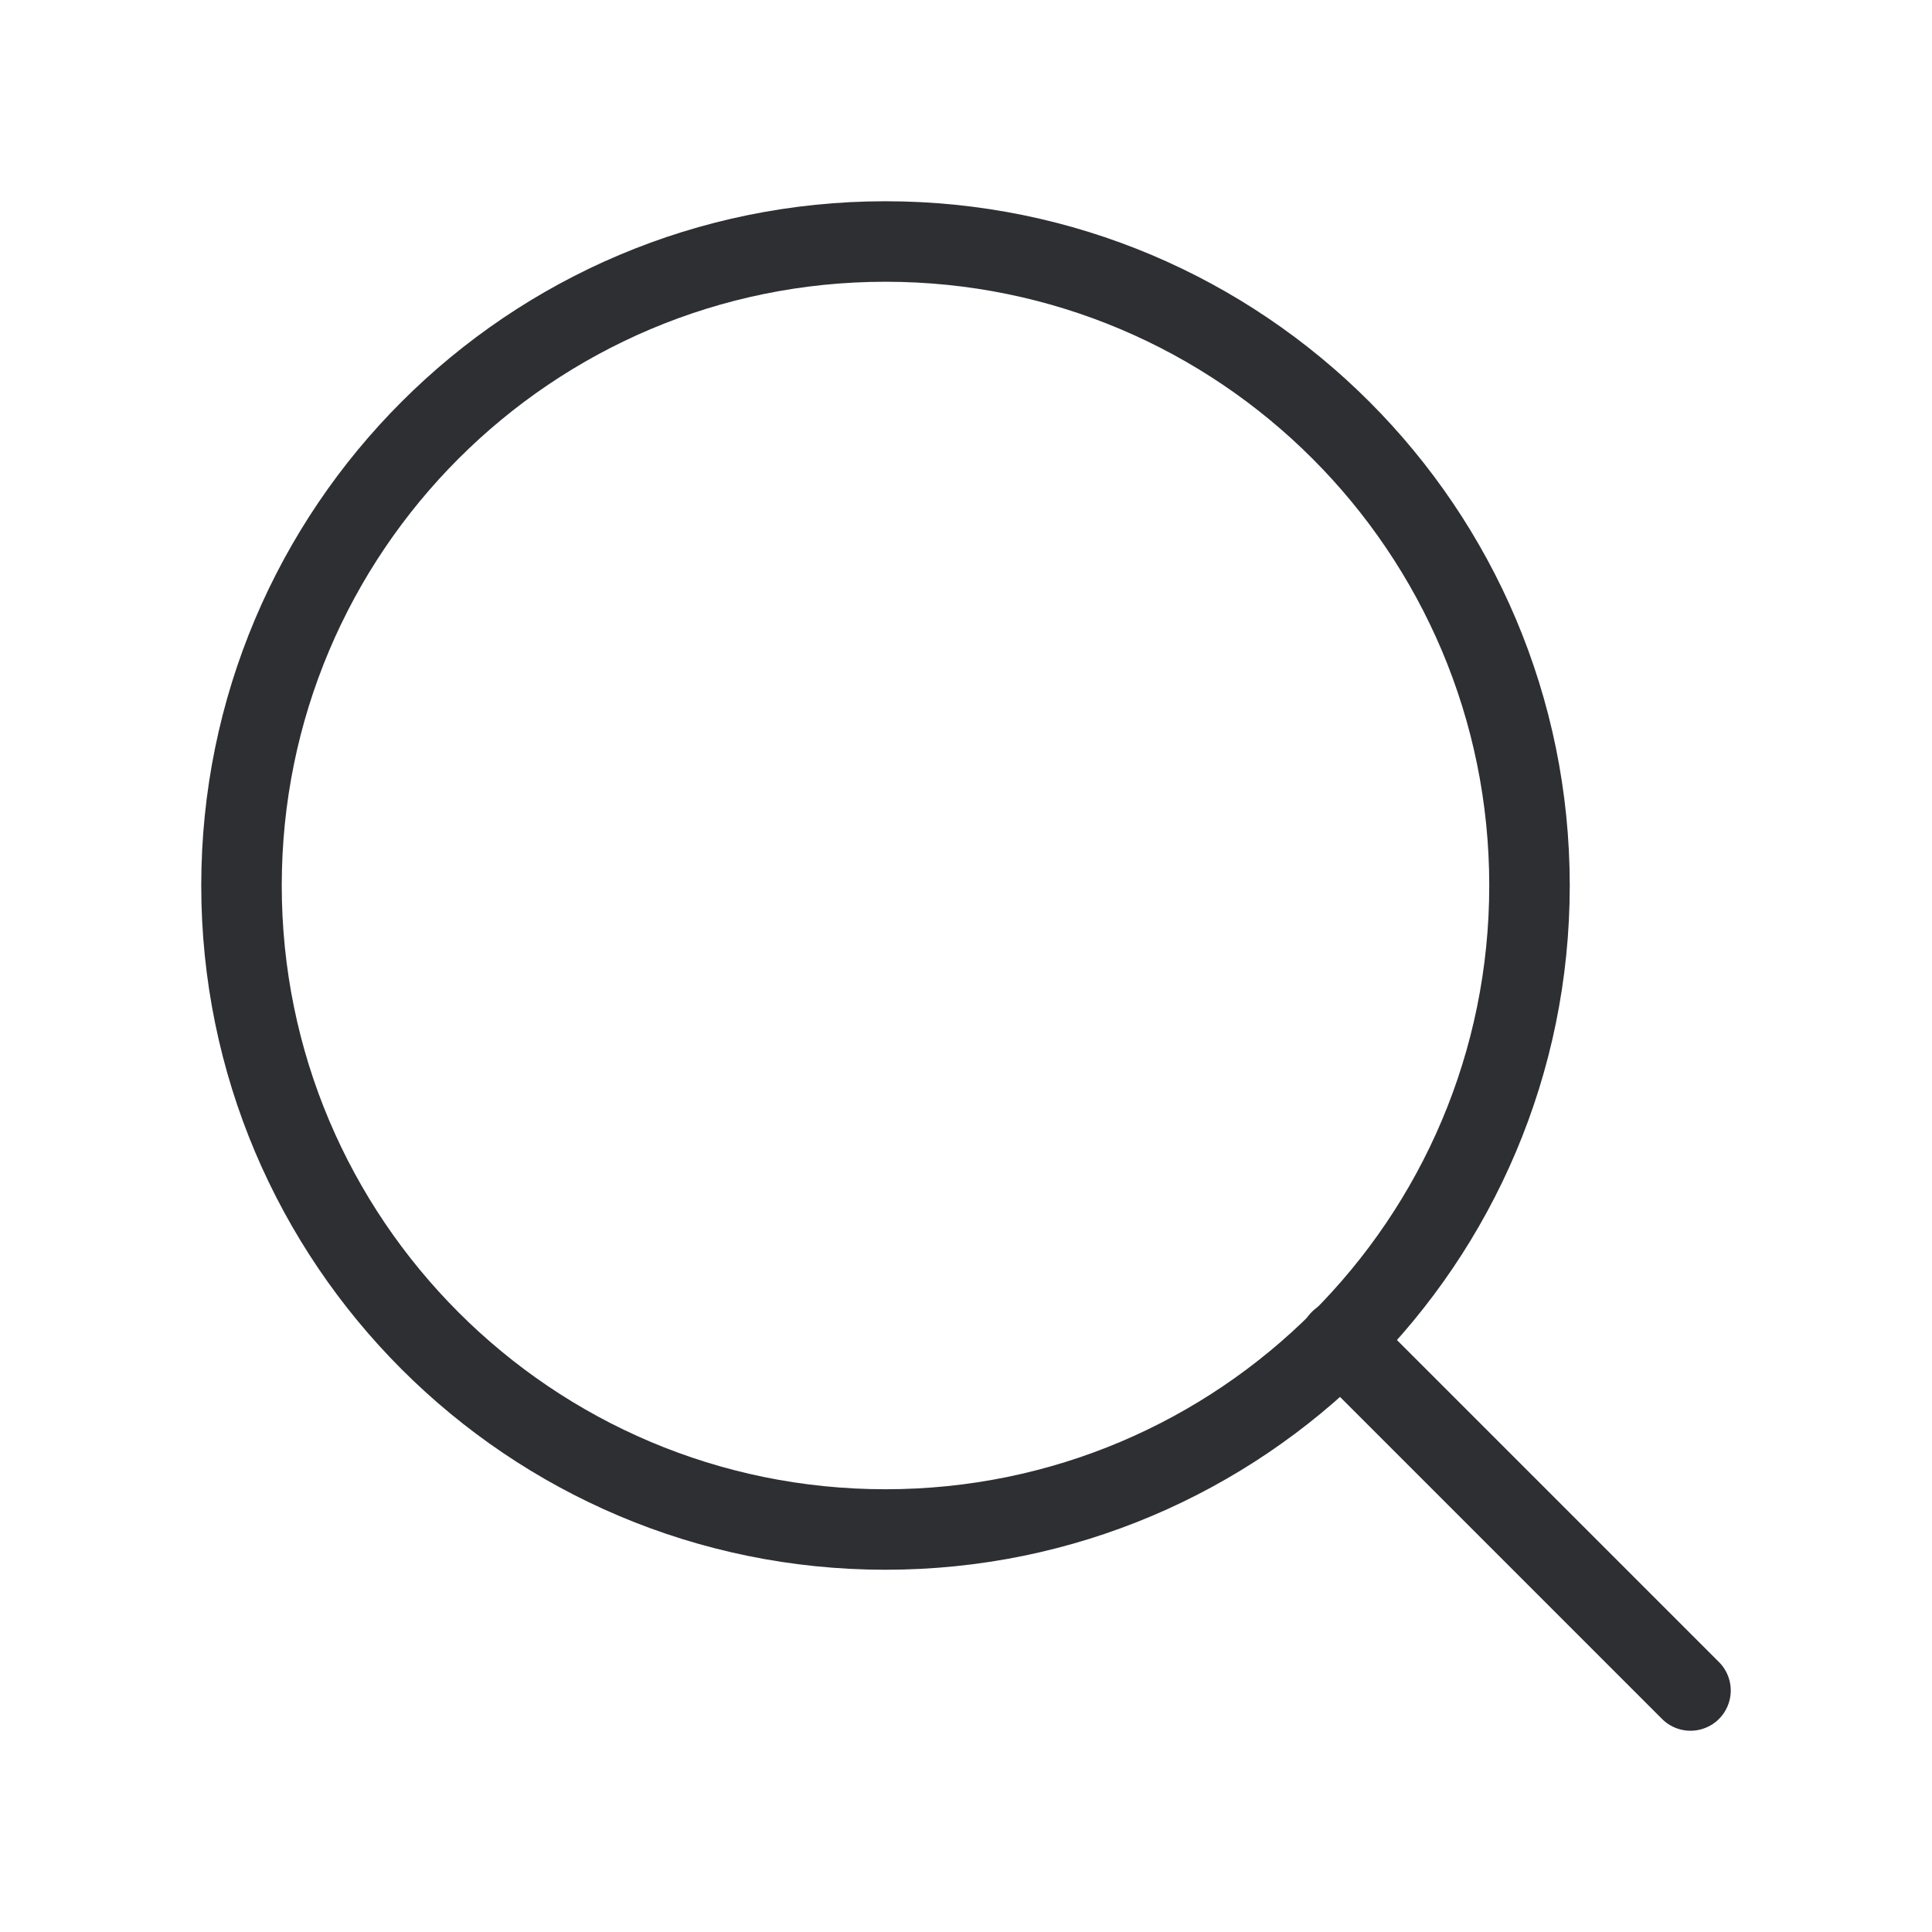
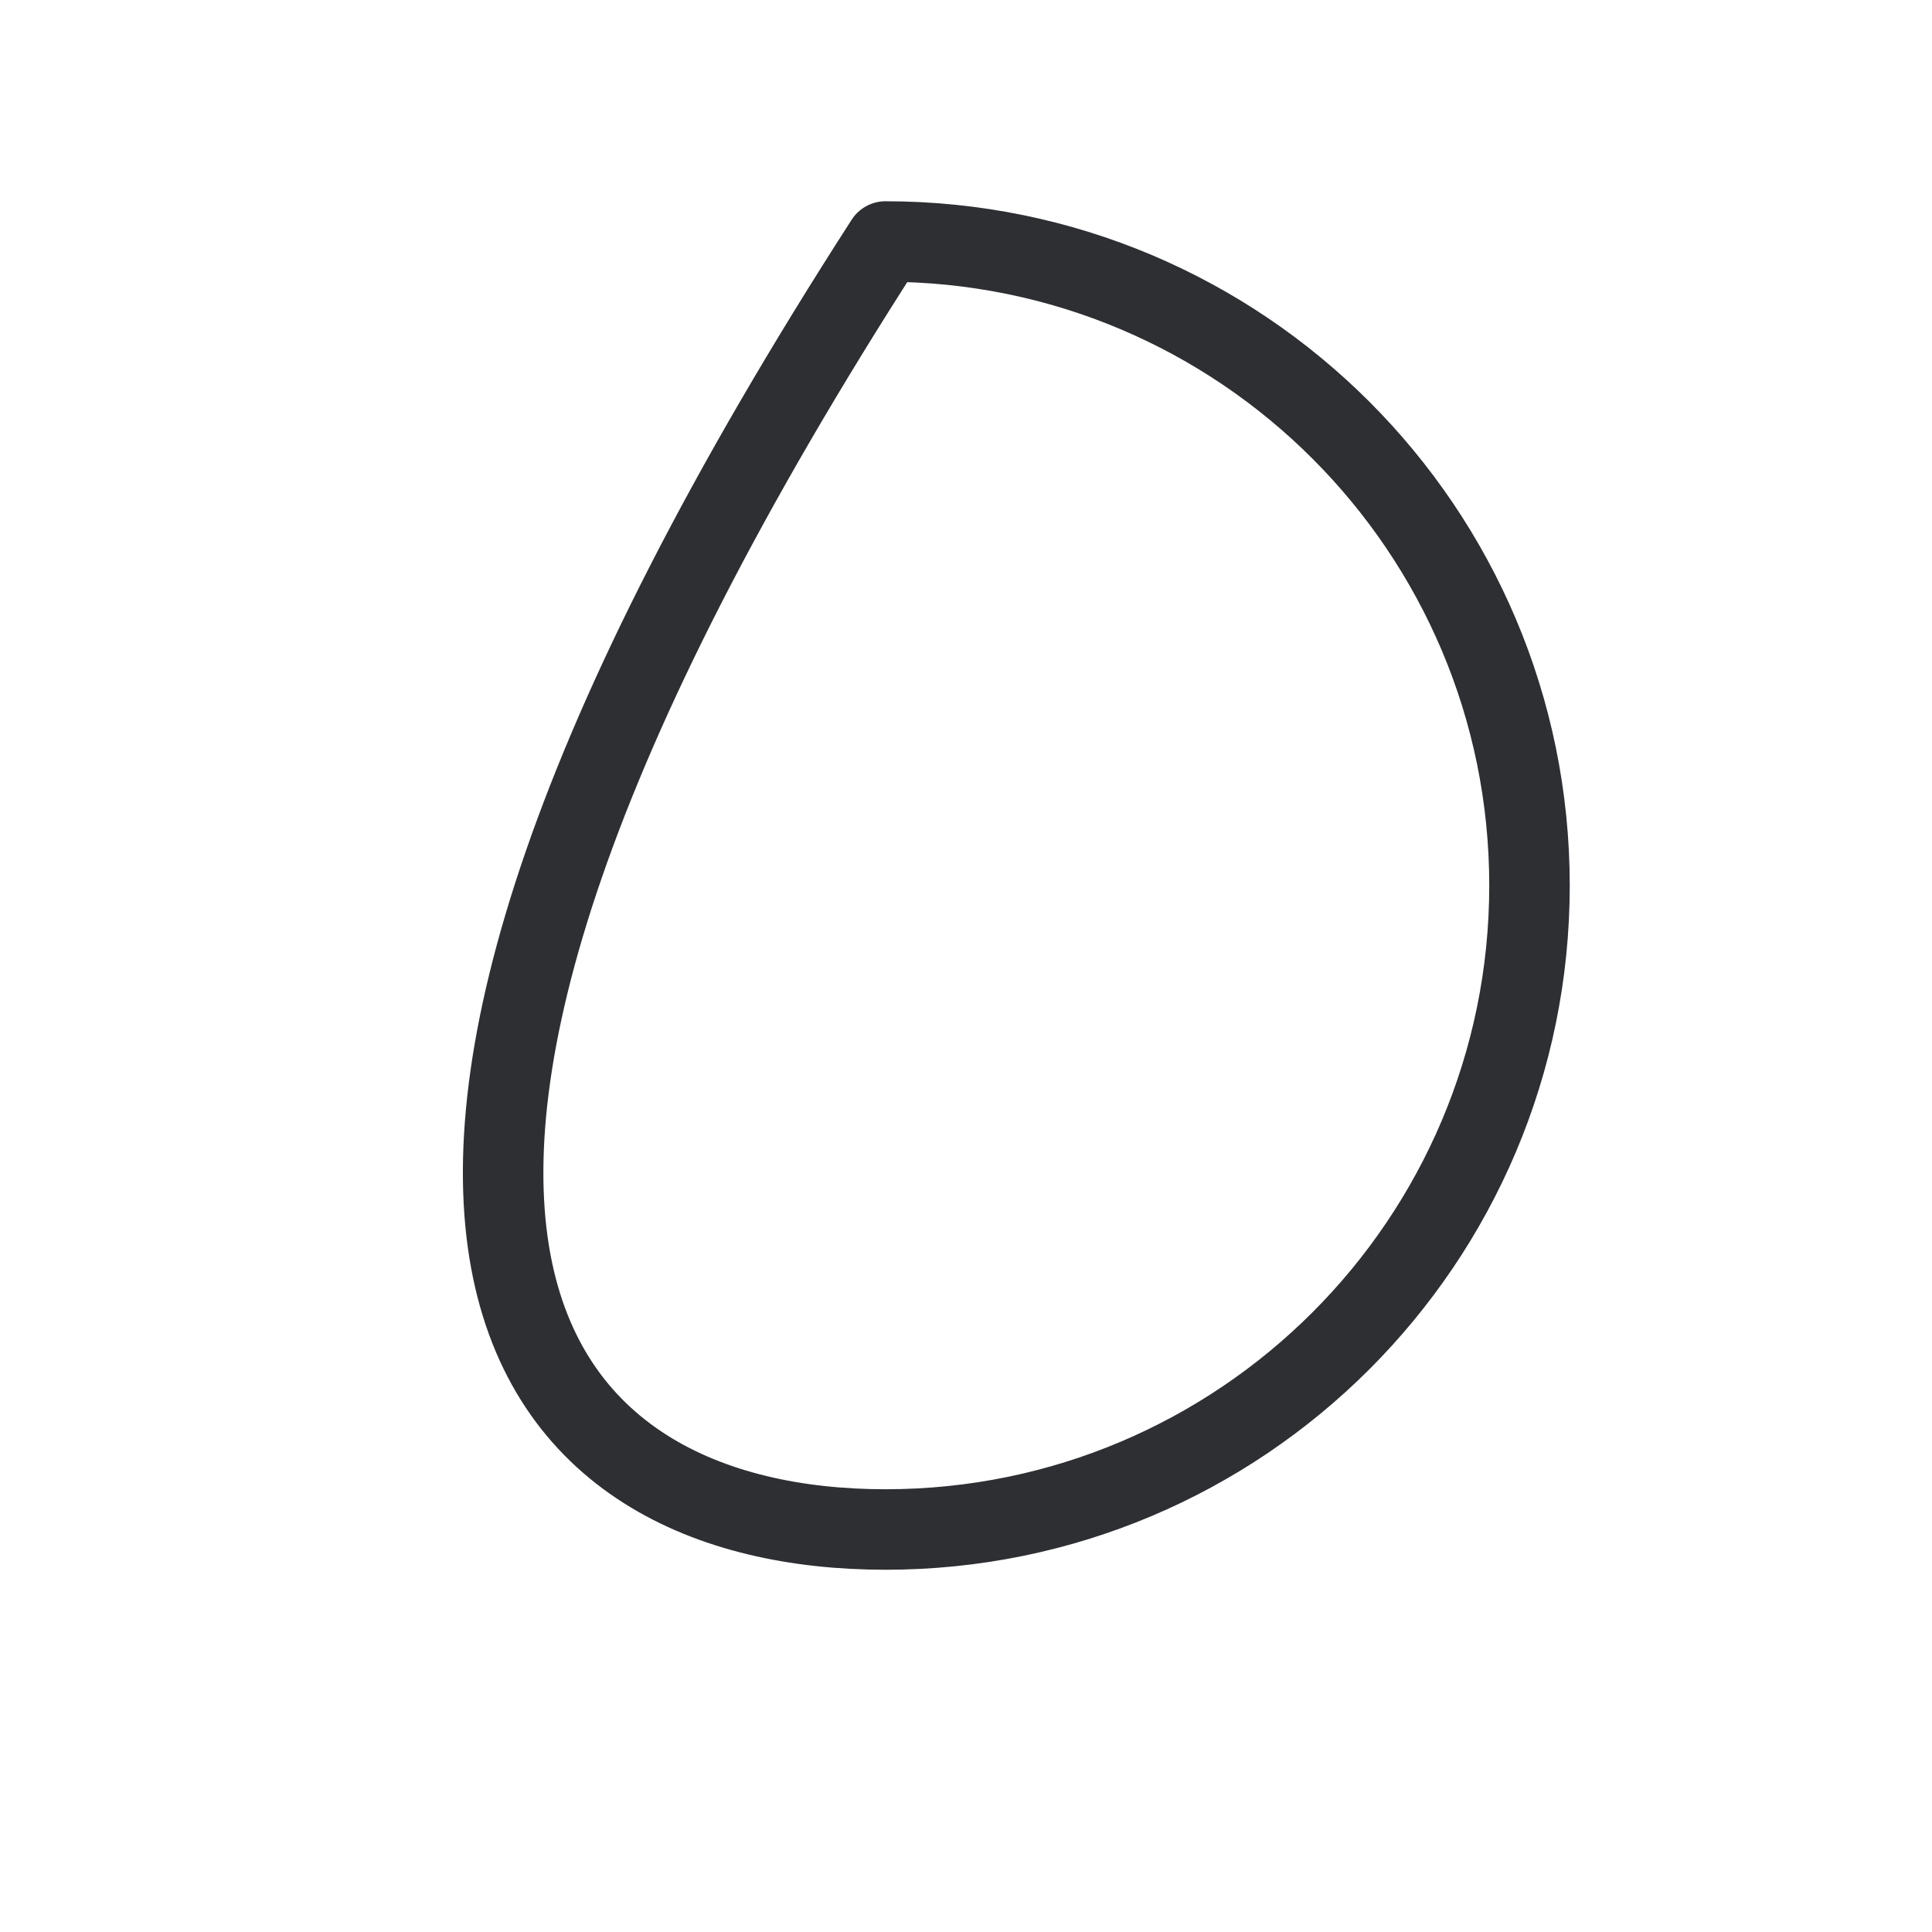
<svg xmlns="http://www.w3.org/2000/svg" width="24" height="24" viewBox="0 0 24 24" fill="none">
-   <path d="M11 19C15.418 19 19 15.418 19 11C19 6.582 15.418 3 11 3C6.582 3 3 6.582 3 11C3 15.418 6.582 19 11 19Z" stroke="#2D2F33" stroke-linecap="round" stroke-linejoin="round" />
-   <path d="M21 21L16.65 16.65" stroke="#2D2F33" stroke-linecap="round" stroke-linejoin="round" />
+   <path d="M11 19C15.418 19 19 15.418 19 11C19 6.582 15.418 3 11 3C3 15.418 6.582 19 11 19Z" stroke="#2D2F33" stroke-linecap="round" stroke-linejoin="round" />
</svg>